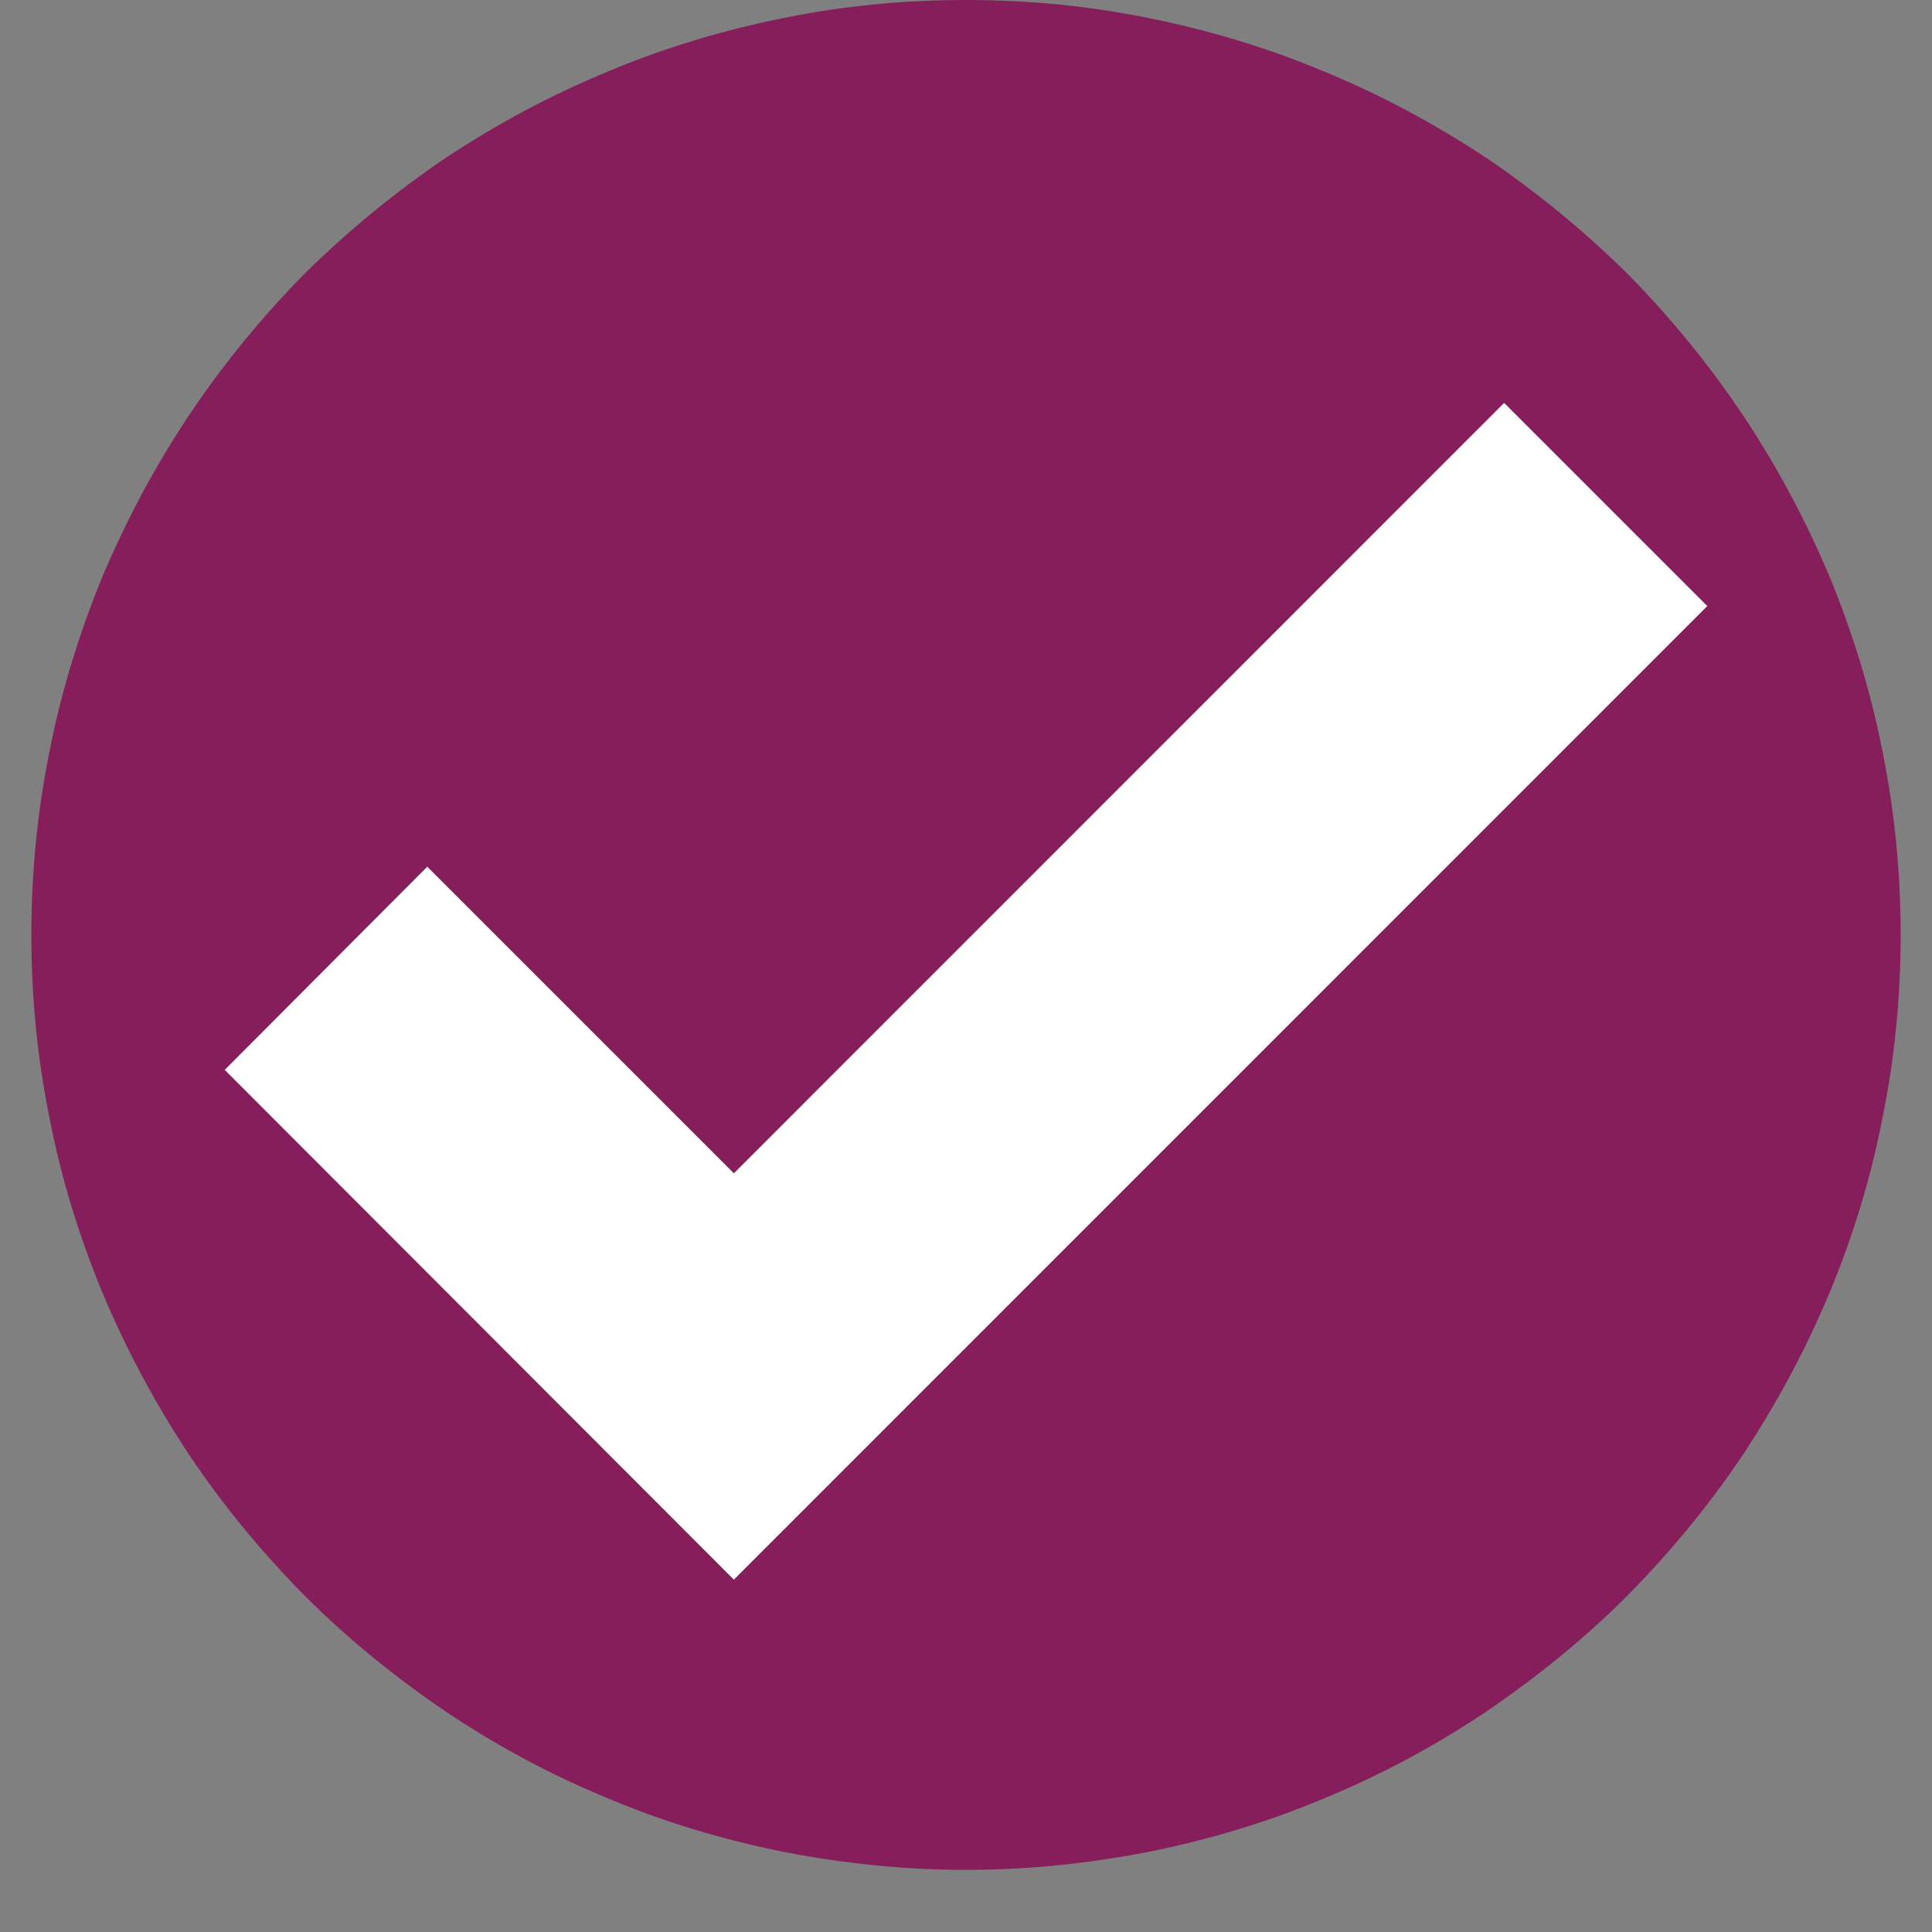
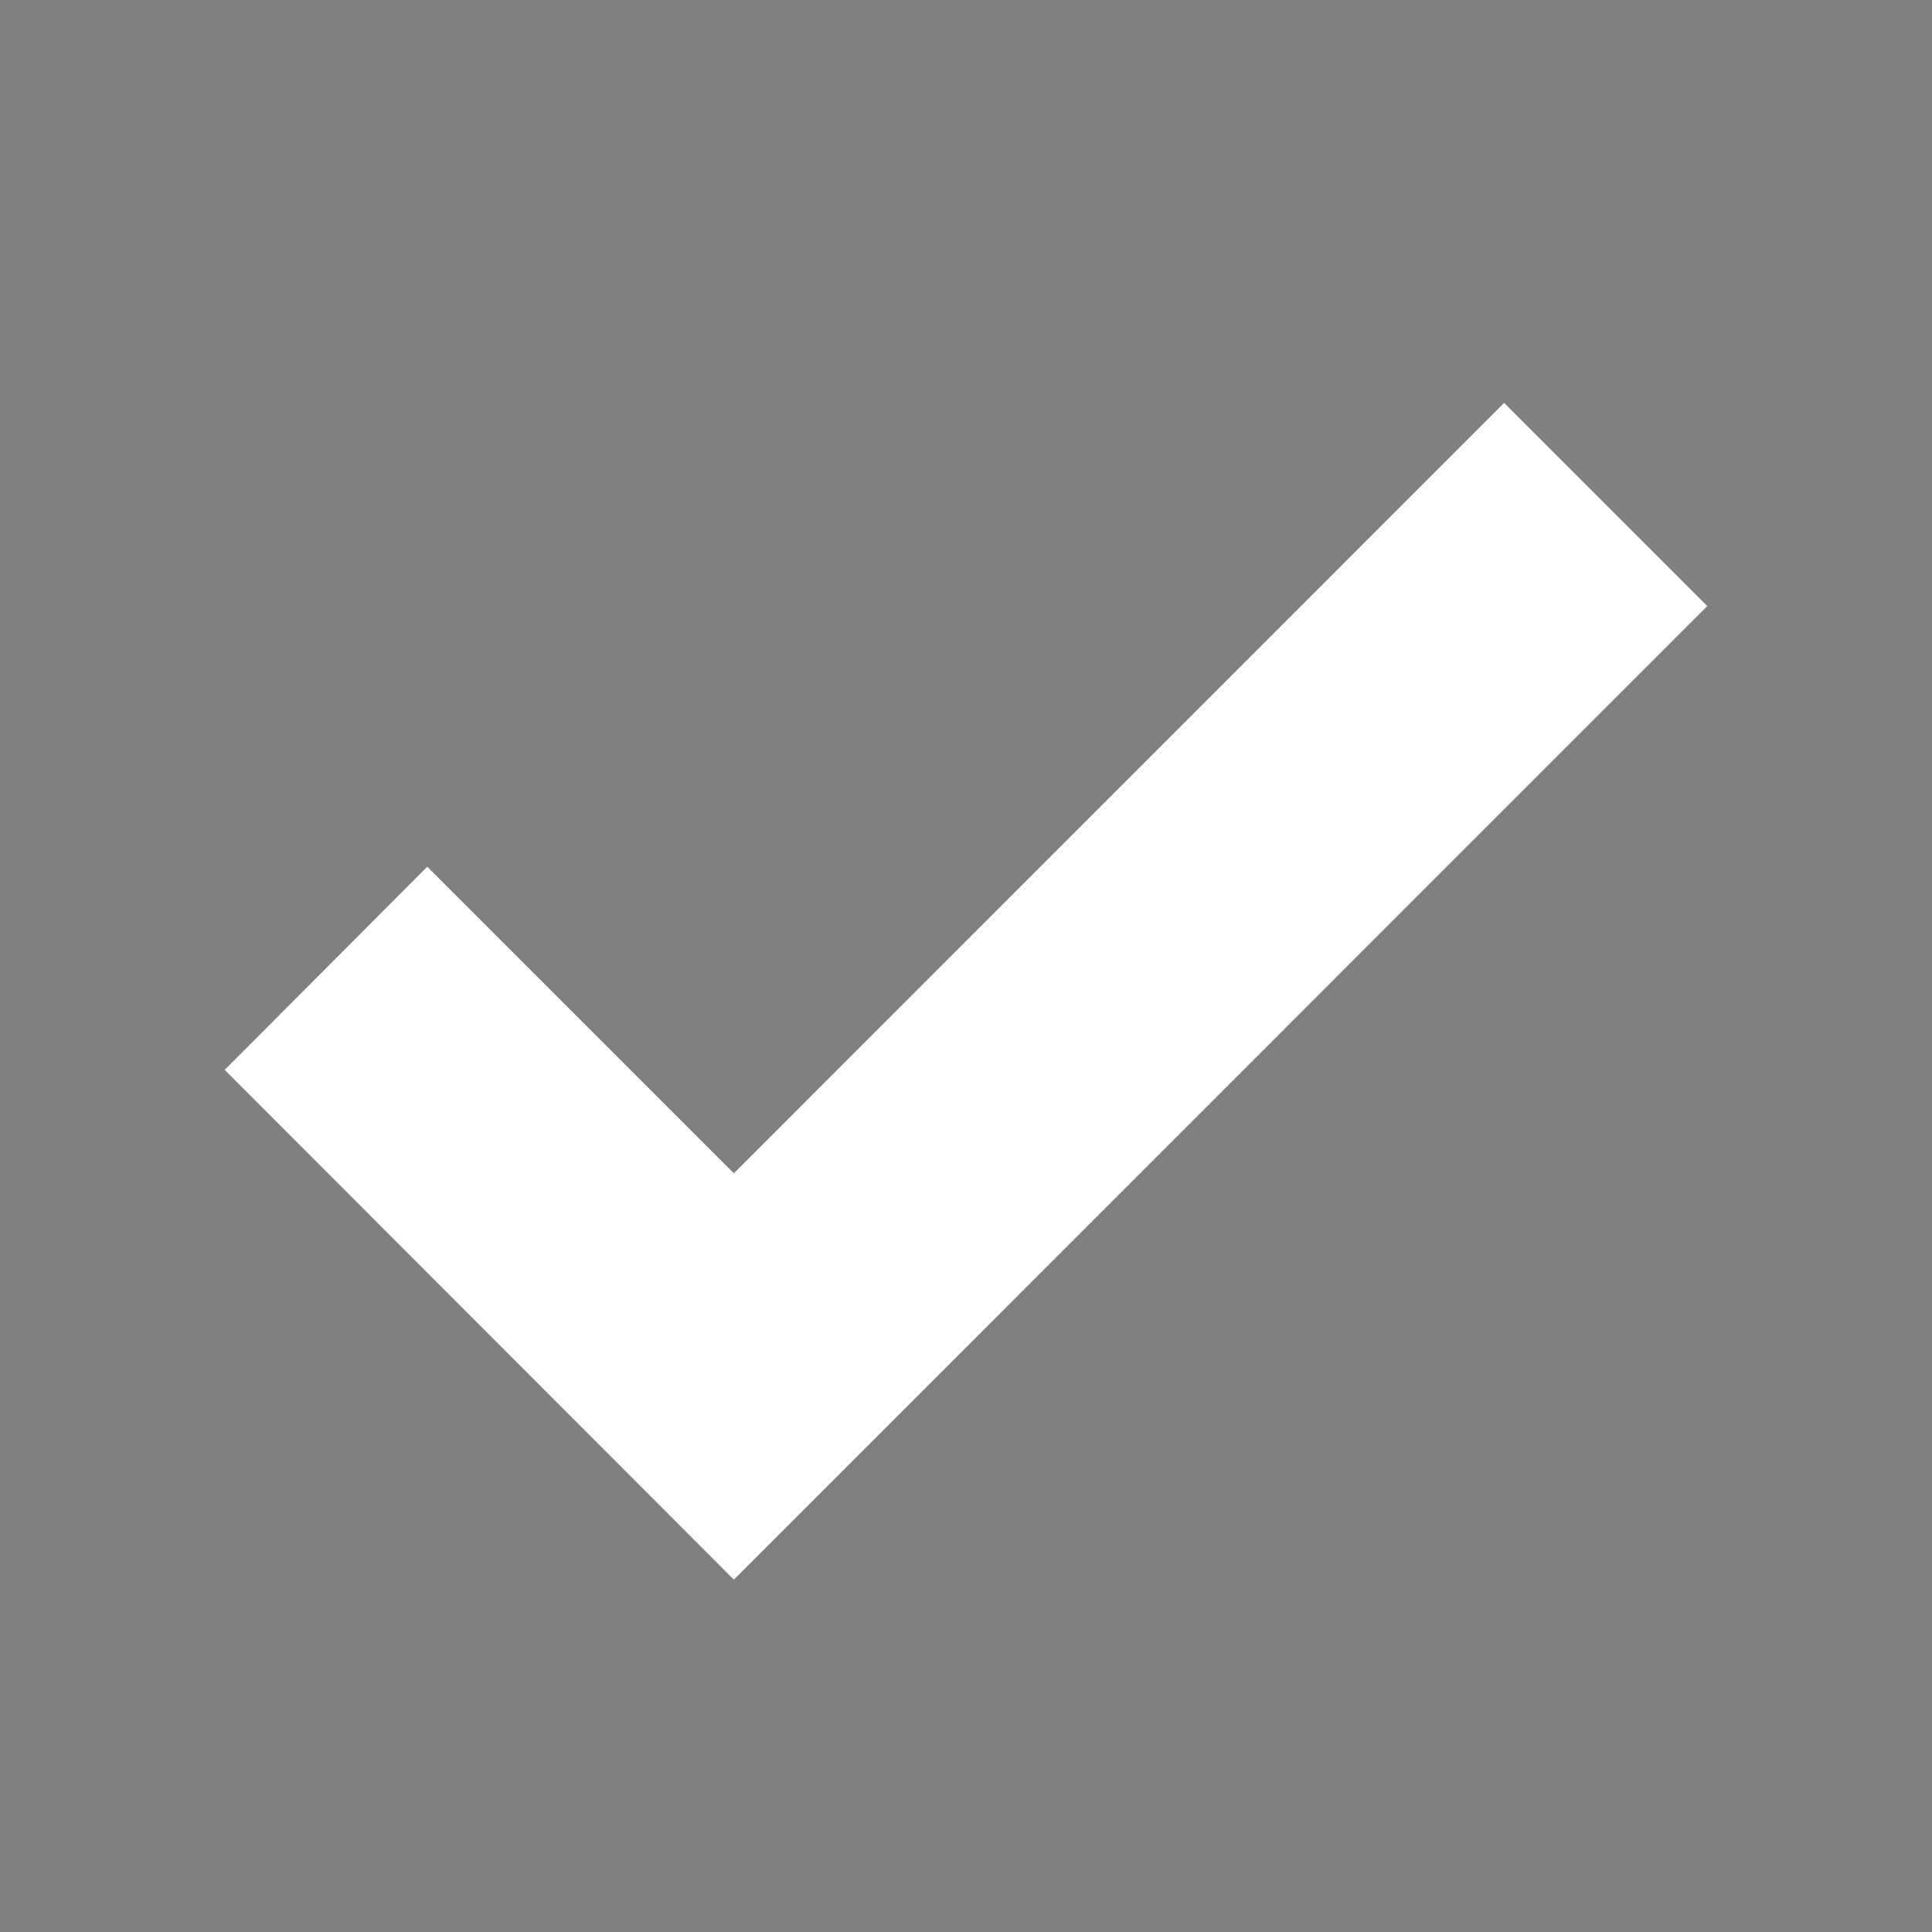
<svg xmlns="http://www.w3.org/2000/svg" width="13px" height="13px" viewBox="0 0 13 13" version="1.1">
  <rect x="0" y="0" width="13" height="13" fill="#808080" stroke="none" />
  <defs>
    <clipPath id="clip1">
      <path d="M 0.211 0 L 12.789 0 L 12.789 12.582 L 0.211 12.582 Z M 0.211 0 " />
    </clipPath>
  </defs>
  <g id="surface1">
    <g clip-path="url(#clip1)" clip-rule="nonzero">
-       <path style=" stroke:none;fill-rule:nonzero;fill:rgb(52.157%,11.765%,35.294%);fill-opacity:1;" d="M 12.789 6.289 C 12.789 6.703 12.75 7.113 12.668 7.516 C 12.59 7.922 12.469 8.316 12.312 8.695 C 12.152 9.078 11.957 9.441 11.73 9.785 C 11.5 10.129 11.238 10.445 10.949 10.738 C 10.656 11.031 10.336 11.289 9.996 11.52 C 9.652 11.75 9.289 11.945 8.906 12.102 C 8.527 12.262 8.133 12.379 7.727 12.461 C 7.324 12.539 6.914 12.582 6.5 12.582 C 6.086 12.582 5.676 12.539 5.273 12.461 C 4.867 12.379 4.473 12.262 4.094 12.102 C 3.711 11.945 3.348 11.75 3.004 11.52 C 2.664 11.289 2.344 11.031 2.051 10.738 C 1.762 10.445 1.5 10.129 1.27 9.785 C 1.043 9.441 0.848 9.078 0.688 8.695 C 0.531 8.316 0.41 7.922 0.332 7.516 C 0.25 7.113 0.211 6.703 0.211 6.289 C 0.211 5.879 0.25 5.469 0.332 5.062 C 0.41 4.66 0.531 4.266 0.688 3.883 C 0.848 3.504 1.043 3.137 1.27 2.797 C 1.5 2.453 1.762 2.133 2.051 1.84 C 2.344 1.551 2.664 1.289 3.004 1.059 C 3.348 0.832 3.711 0.637 4.094 0.48 C 4.473 0.32 4.867 0.203 5.273 0.121 C 5.676 0.039 6.086 0 6.5 0 C 6.914 0 7.324 0.039 7.727 0.121 C 8.133 0.203 8.527 0.32 8.906 0.48 C 9.289 0.637 9.652 0.832 9.996 1.059 C 10.336 1.289 10.656 1.551 10.949 1.84 C 11.238 2.133 11.5 2.453 11.73 2.797 C 11.957 3.137 12.152 3.504 12.312 3.883 C 12.469 4.266 12.59 4.66 12.668 5.062 C 12.75 5.469 12.789 5.879 12.789 6.289 Z M 12.789 6.289 " />
-     </g>
+       </g>
    <path style=" stroke:none;fill-rule:nonzero;fill:rgb(100%,100%,100%);fill-opacity:1;" d="M 4.938 10.629 L 1.512 7.199 L 2.875 5.832 L 4.938 7.895 L 10.121 2.711 L 11.488 4.078 Z M 4.938 10.629 " />
  </g>
</svg>